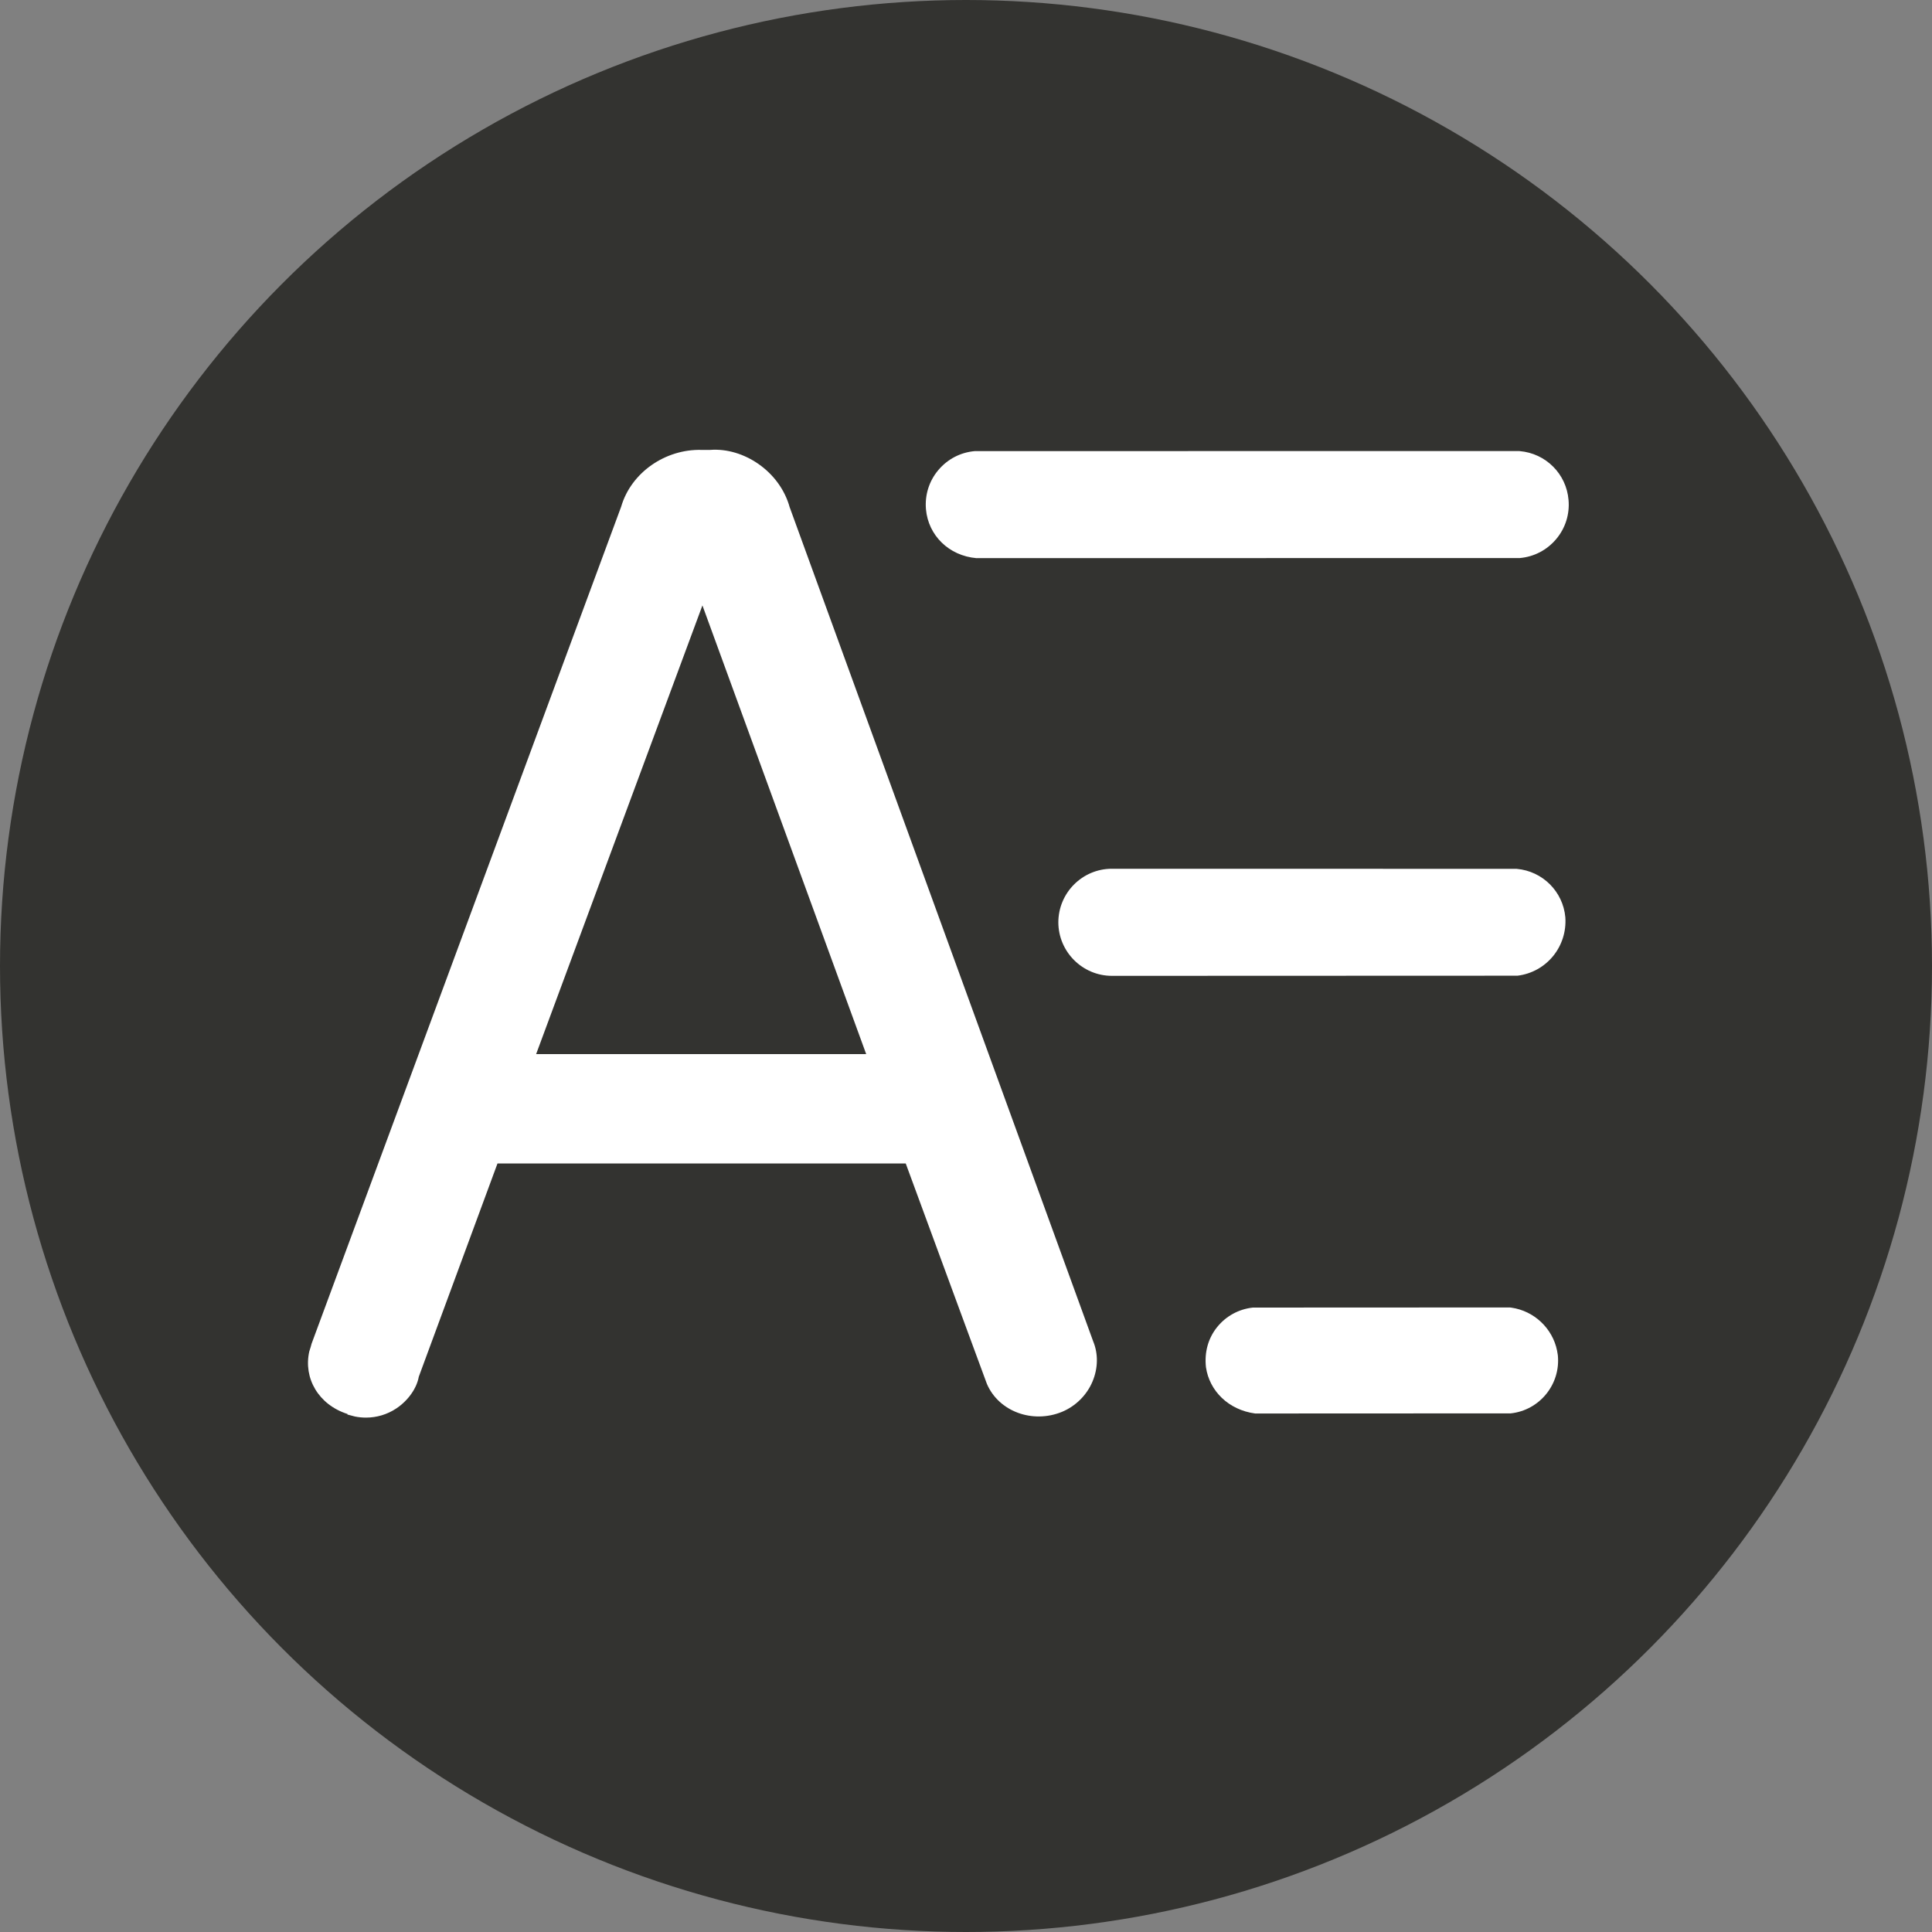
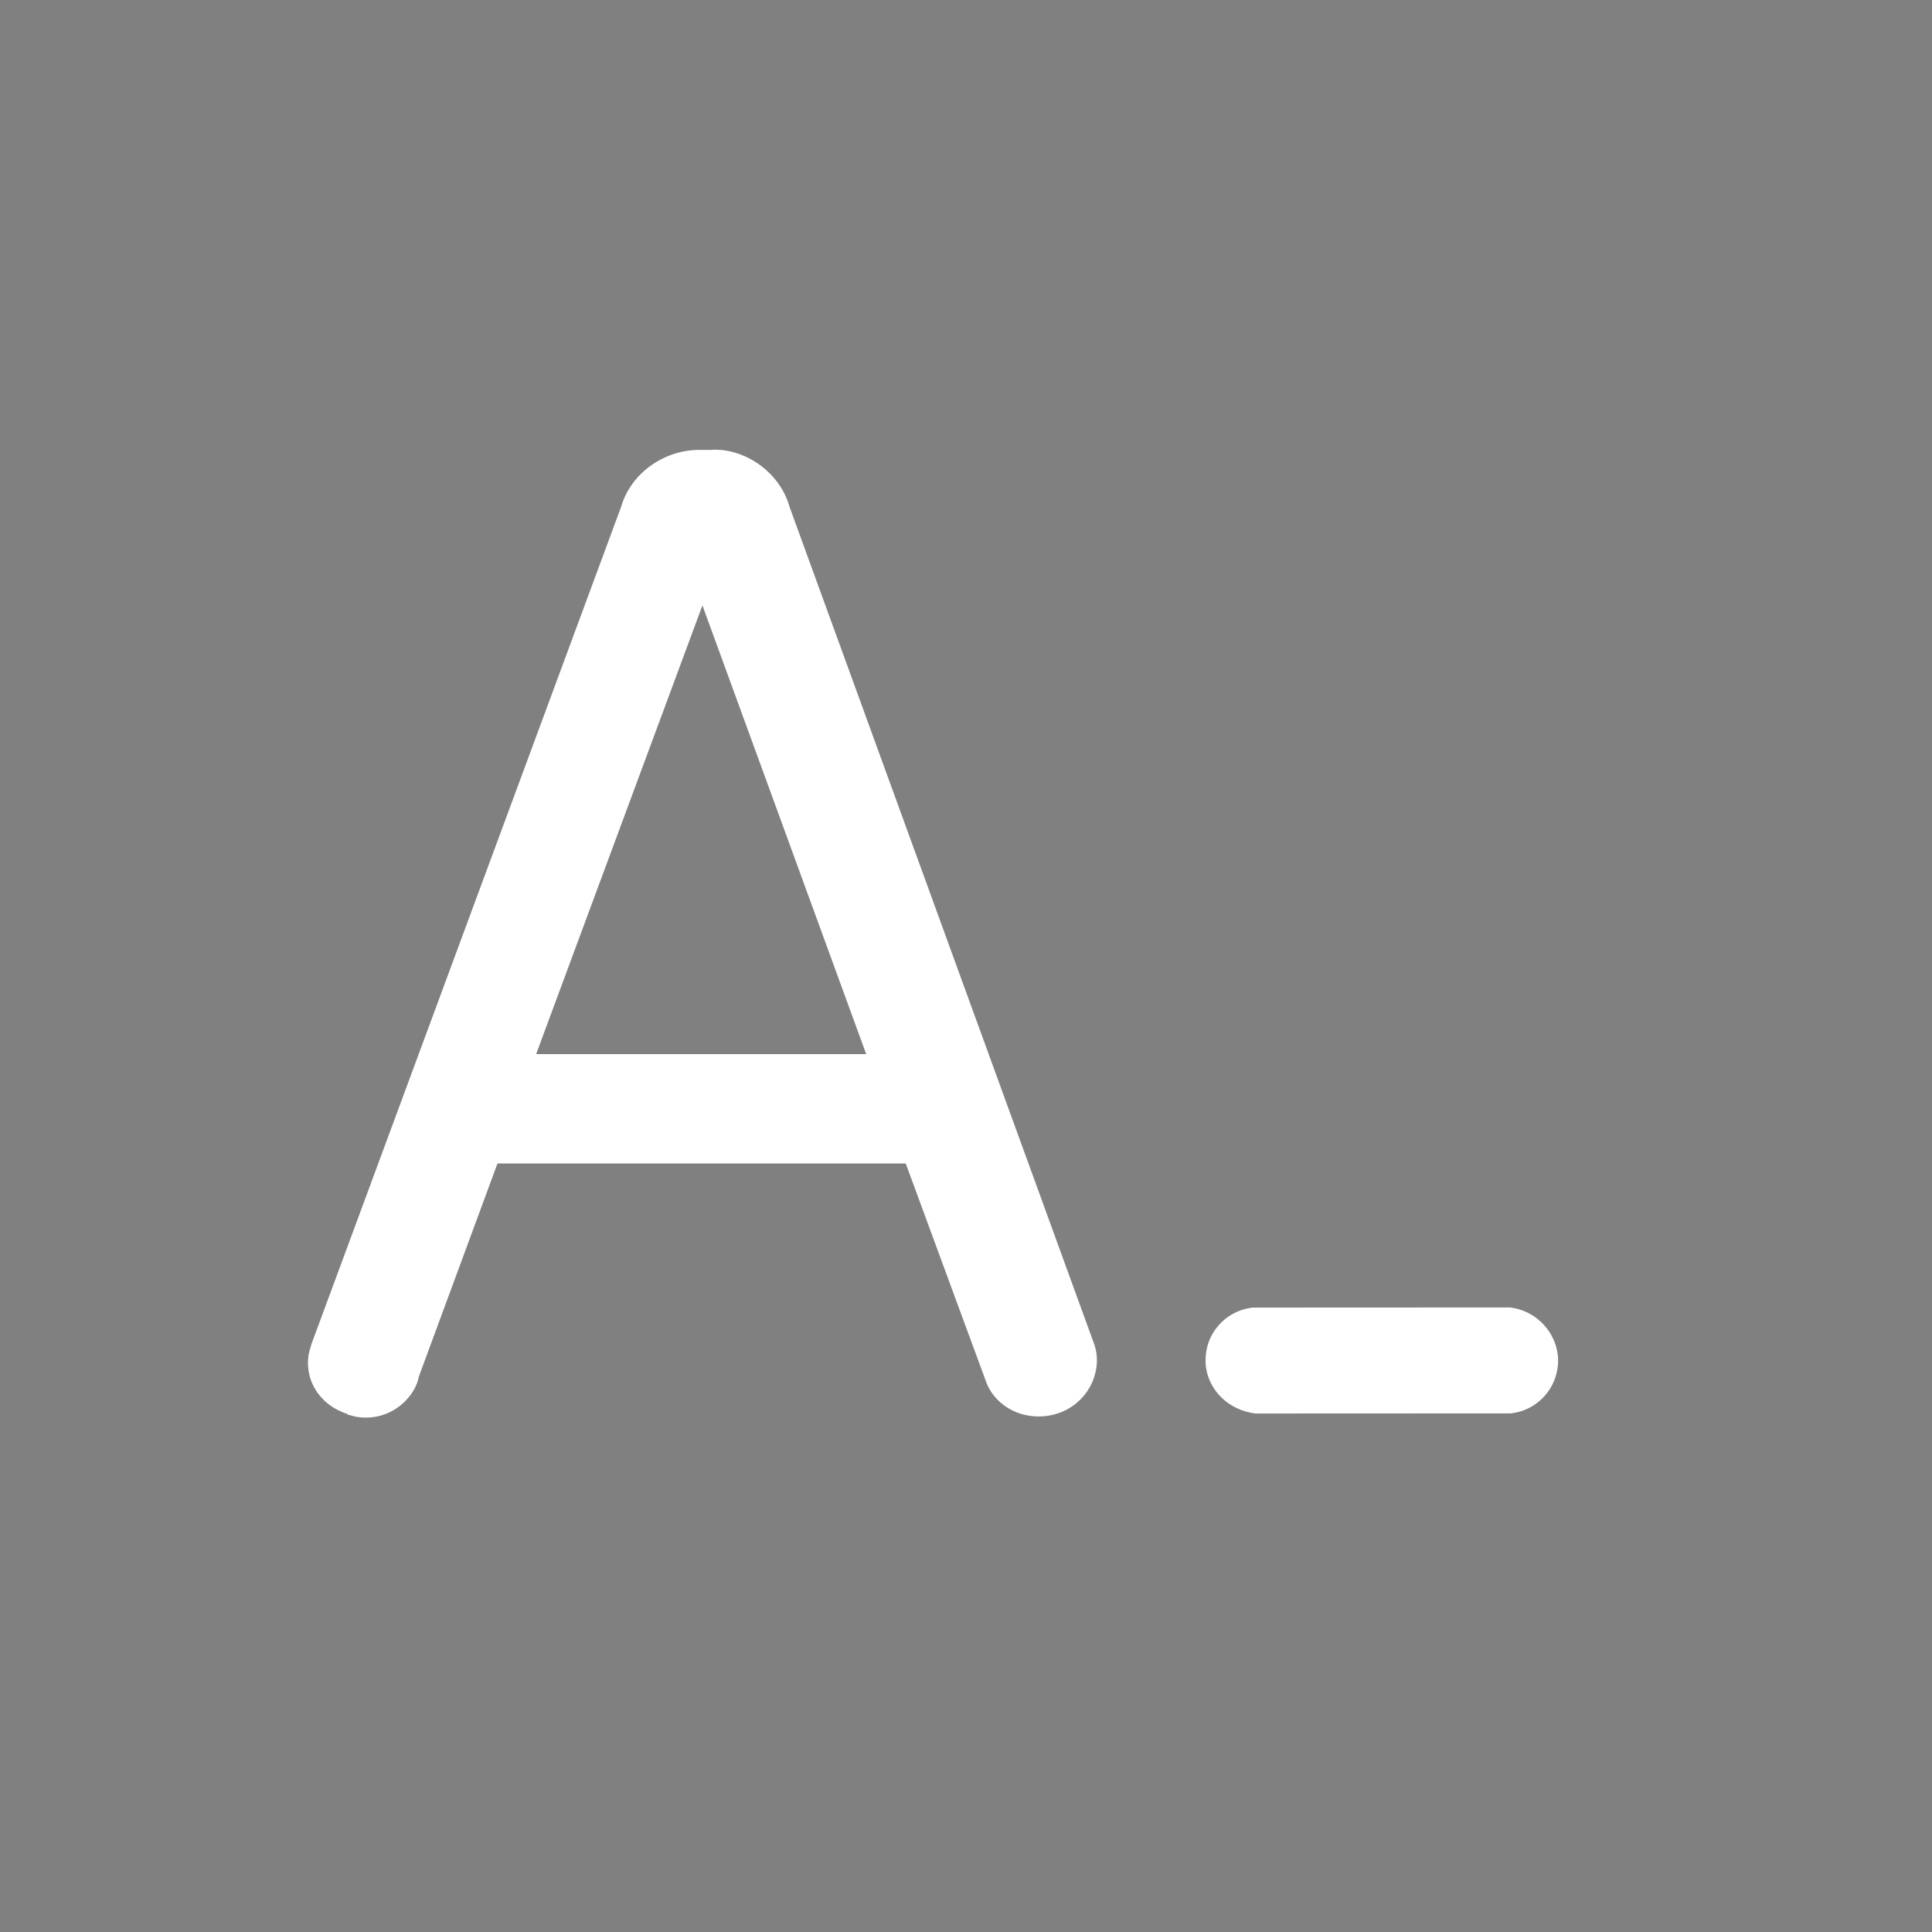
<svg xmlns="http://www.w3.org/2000/svg" id="Ebene_1" data-name="Ebene 1" viewBox="0 0 512 512">
  <rect x="0" y="0" width="512" height="512" fill="#808080" stroke="none" />
  <defs>
    <style>
      .cls-1 {
        fill: #fff;
      }

      .cls-2 {
        fill: #333330;
      }
      @media (prefers-color-scheme: dark) {
        .cls-2 {
          fill: url(#Unbenannter_Verlauf_8);
        }
      }
    </style>
    <linearGradient id="Unbenannter_Verlauf_8" data-name="Unbenannter Verlauf 8" x1="59.89" y1="91.44" x2="452.11" y2="420.55" gradientUnits="userSpaceOnUse">
      <stop offset="0" stop-color="#d0f500" />
      <stop offset=".23" stop-color="#a1f51b" />
      <stop offset=".76" stop-color="#2df55f" />
      <stop offset=".87" stop-color="#14f56f" />
    </linearGradient>
  </defs>
-   <circle class="cls-2" cx="256" cy="256" r="256" />
  <g>
    <path class="cls-1" d="m400.53,346.54l-.39-.05-68.11.03c-3.73.4-7.09,2.23-9.45,5.14-2.36,2.92-3.43,6.59-2.99,10.66.92,6.29,5.96,11.31,13.03,12.27l67.72-.03c7.68-.81,13.29-7.73,12.5-15.44l-.2-1.19c-1.2-5.9-6.07-10.53-12.11-11.39Z" />
-     <path class="cls-1" d="m401.97,230.25l-107.32-.02c-7.81,0-14.18,6.37-14.18,14.23.04,7.79,6.39,14.13,14.18,14.15l107.5-.04c7.66-.94,13.22-7.69,12.68-15.48-.61-6.82-6.02-12.22-12.85-12.83Z" />
    <path class="cls-1" d="m209.3,134.52c-2.6-9.58-12.24-15.98-21.12-15.29h-2.29c-9.51-.26-18.63,5.96-21.27,15.03l-82.06,221.87c-.11.46-.24.93-.59,2-1.61,7.07,2.42,14.15,10.15,16.6l-.07.13,2.01.53c.98.2,1.96.29,2.95.29,2.81,0,5.59-.82,7.99-2.41,3.23-2.15,5.45-5.42,5.98-8.41l20.86-56.53h108.19c9.99,27.13,21.25,57.78,21.51,58.42,3.14,7.31,12.09,10.6,19.88,7.41,3.64-1.51,6.61-4.45,8.12-8.08,1.48-3.53,1.51-7.37.17-10.59l-80.4-220.97Zm-67.22,144.83l44.07-118.91,43.4,118.91h-87.47Z" />
-     <path class="cls-1" d="m258.81,147.91l143.93-.02c3.8-.33,7.22-2.12,9.67-5.03,2.44-2.9,3.6-6.59,3.27-10.36-.57-6.91-6.02-12.36-12.94-12.95l-.24-.02-144.17.02c-3.8.33-7.22,2.12-9.67,5.03-2.44,2.9-3.6,6.59-3.27,10.39.61,6.88,6.04,12.32,13.42,12.95Z" />
  </g>
</svg>